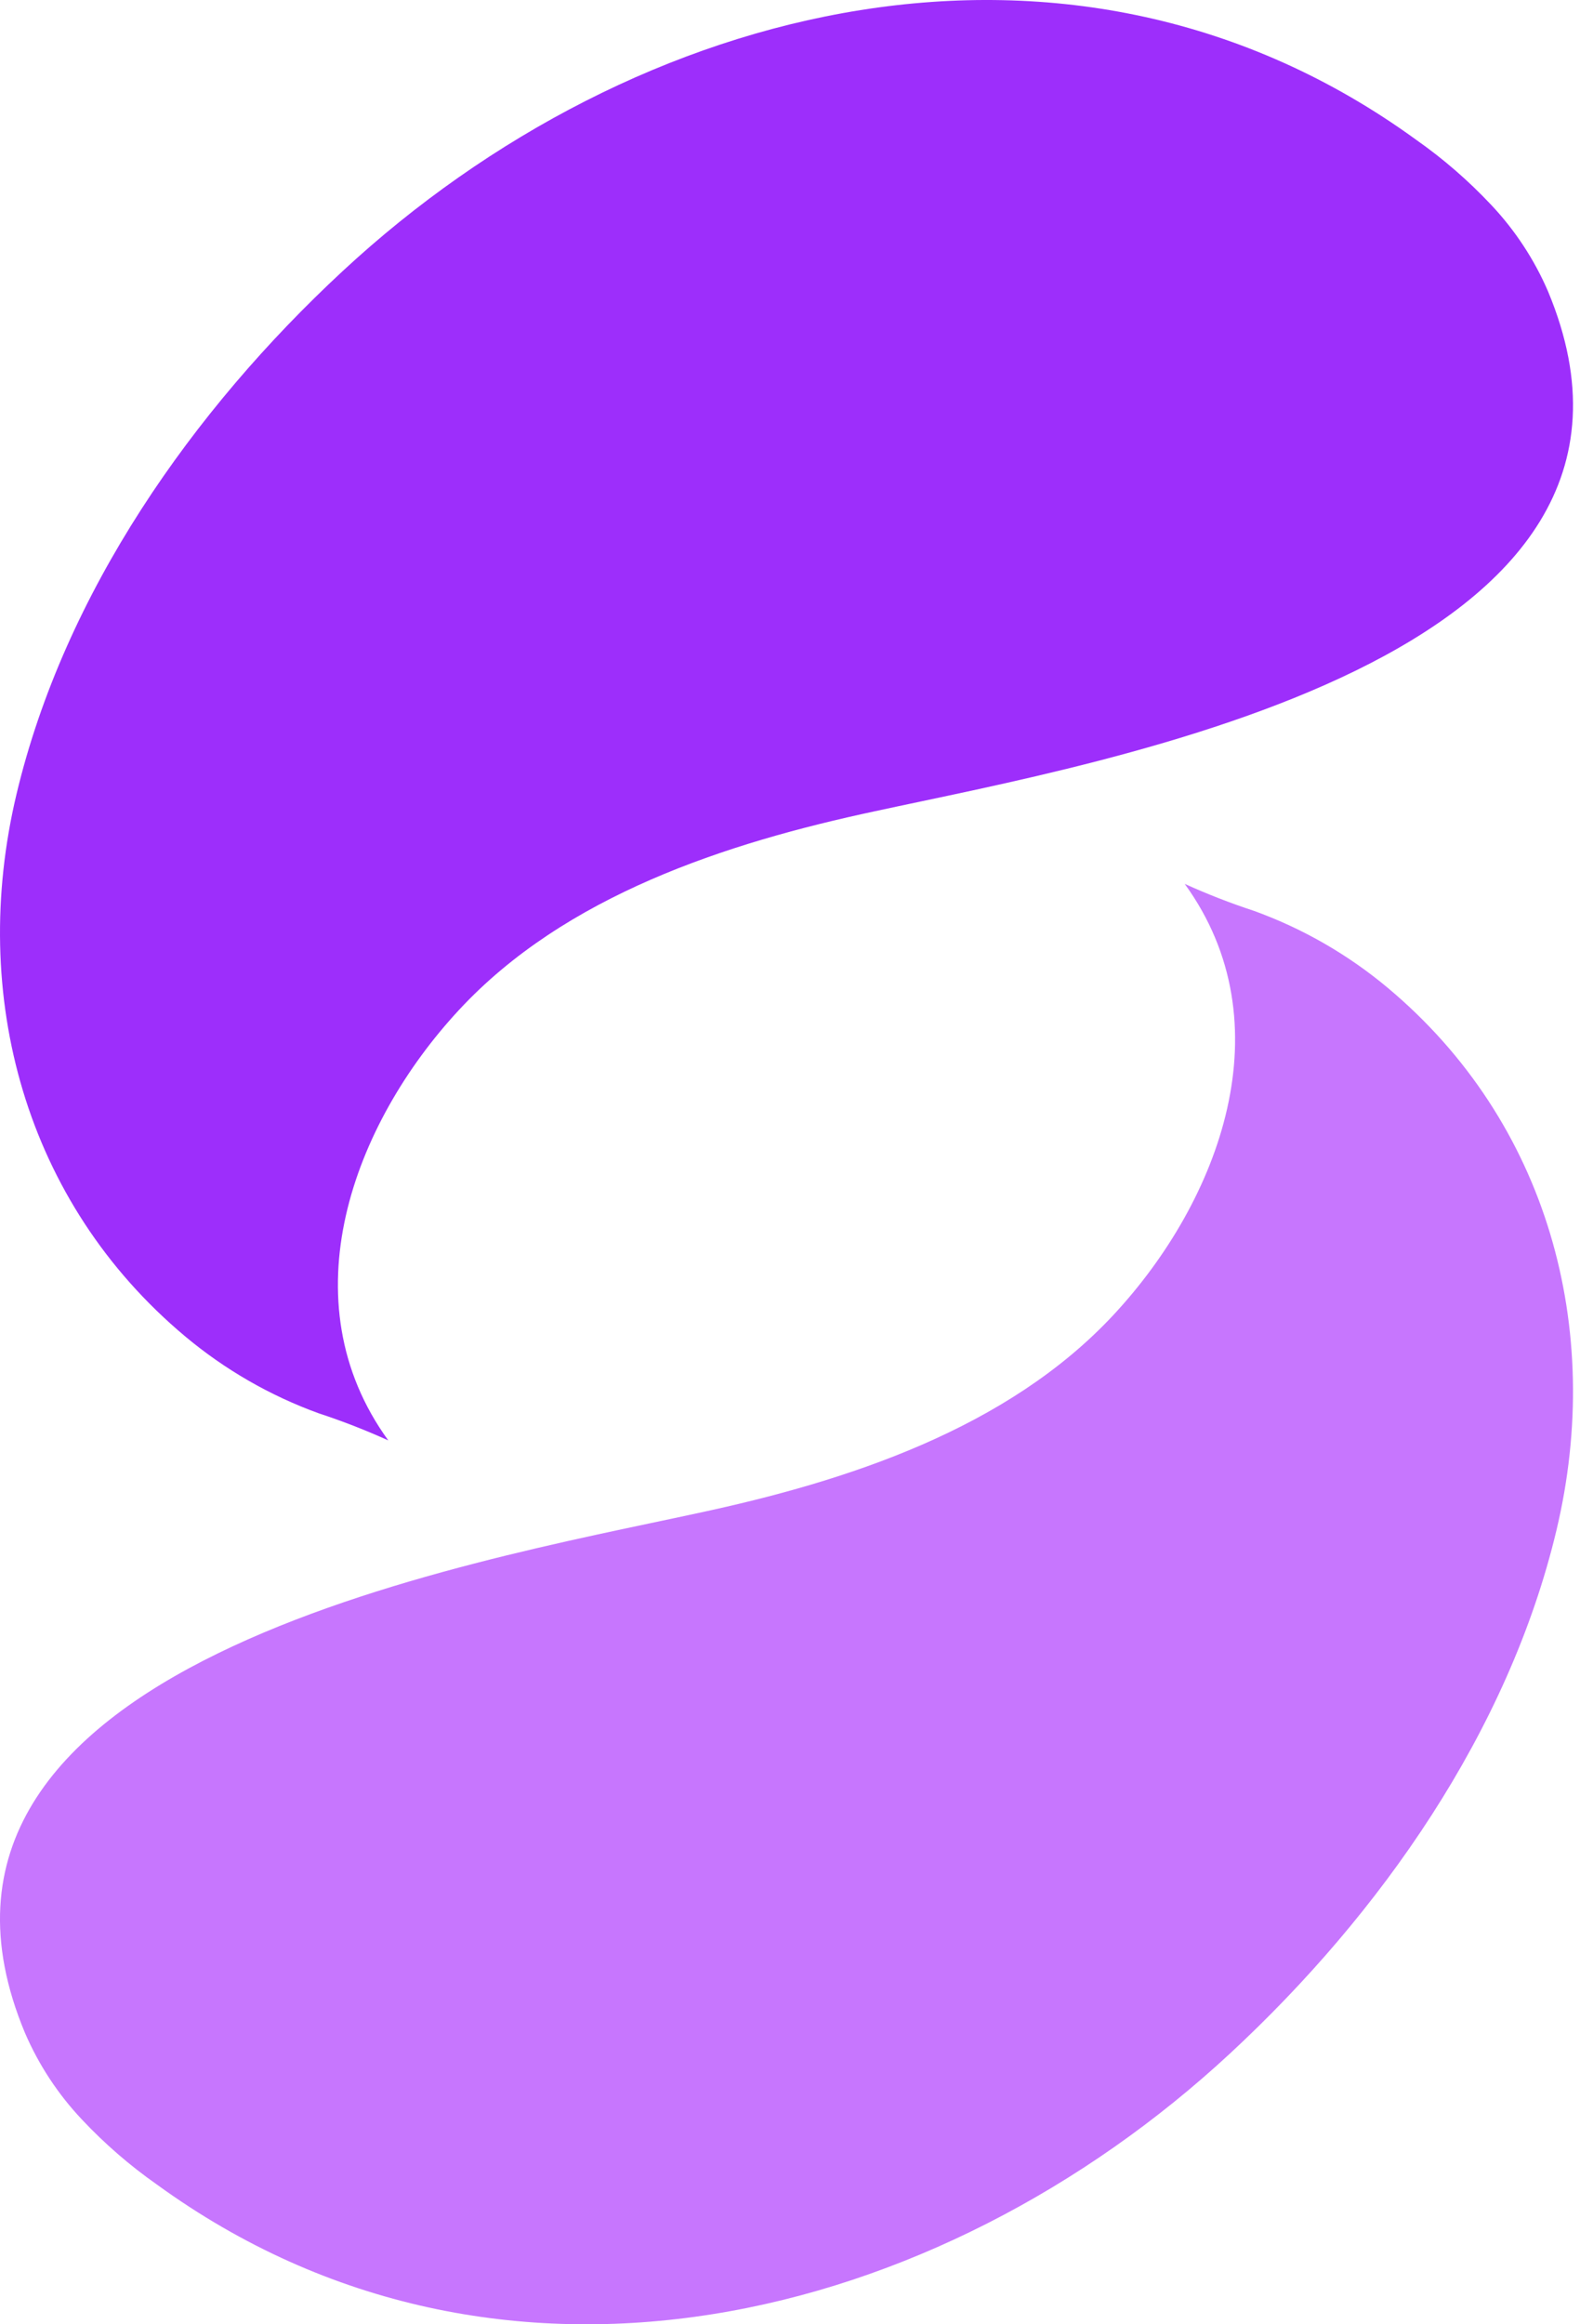
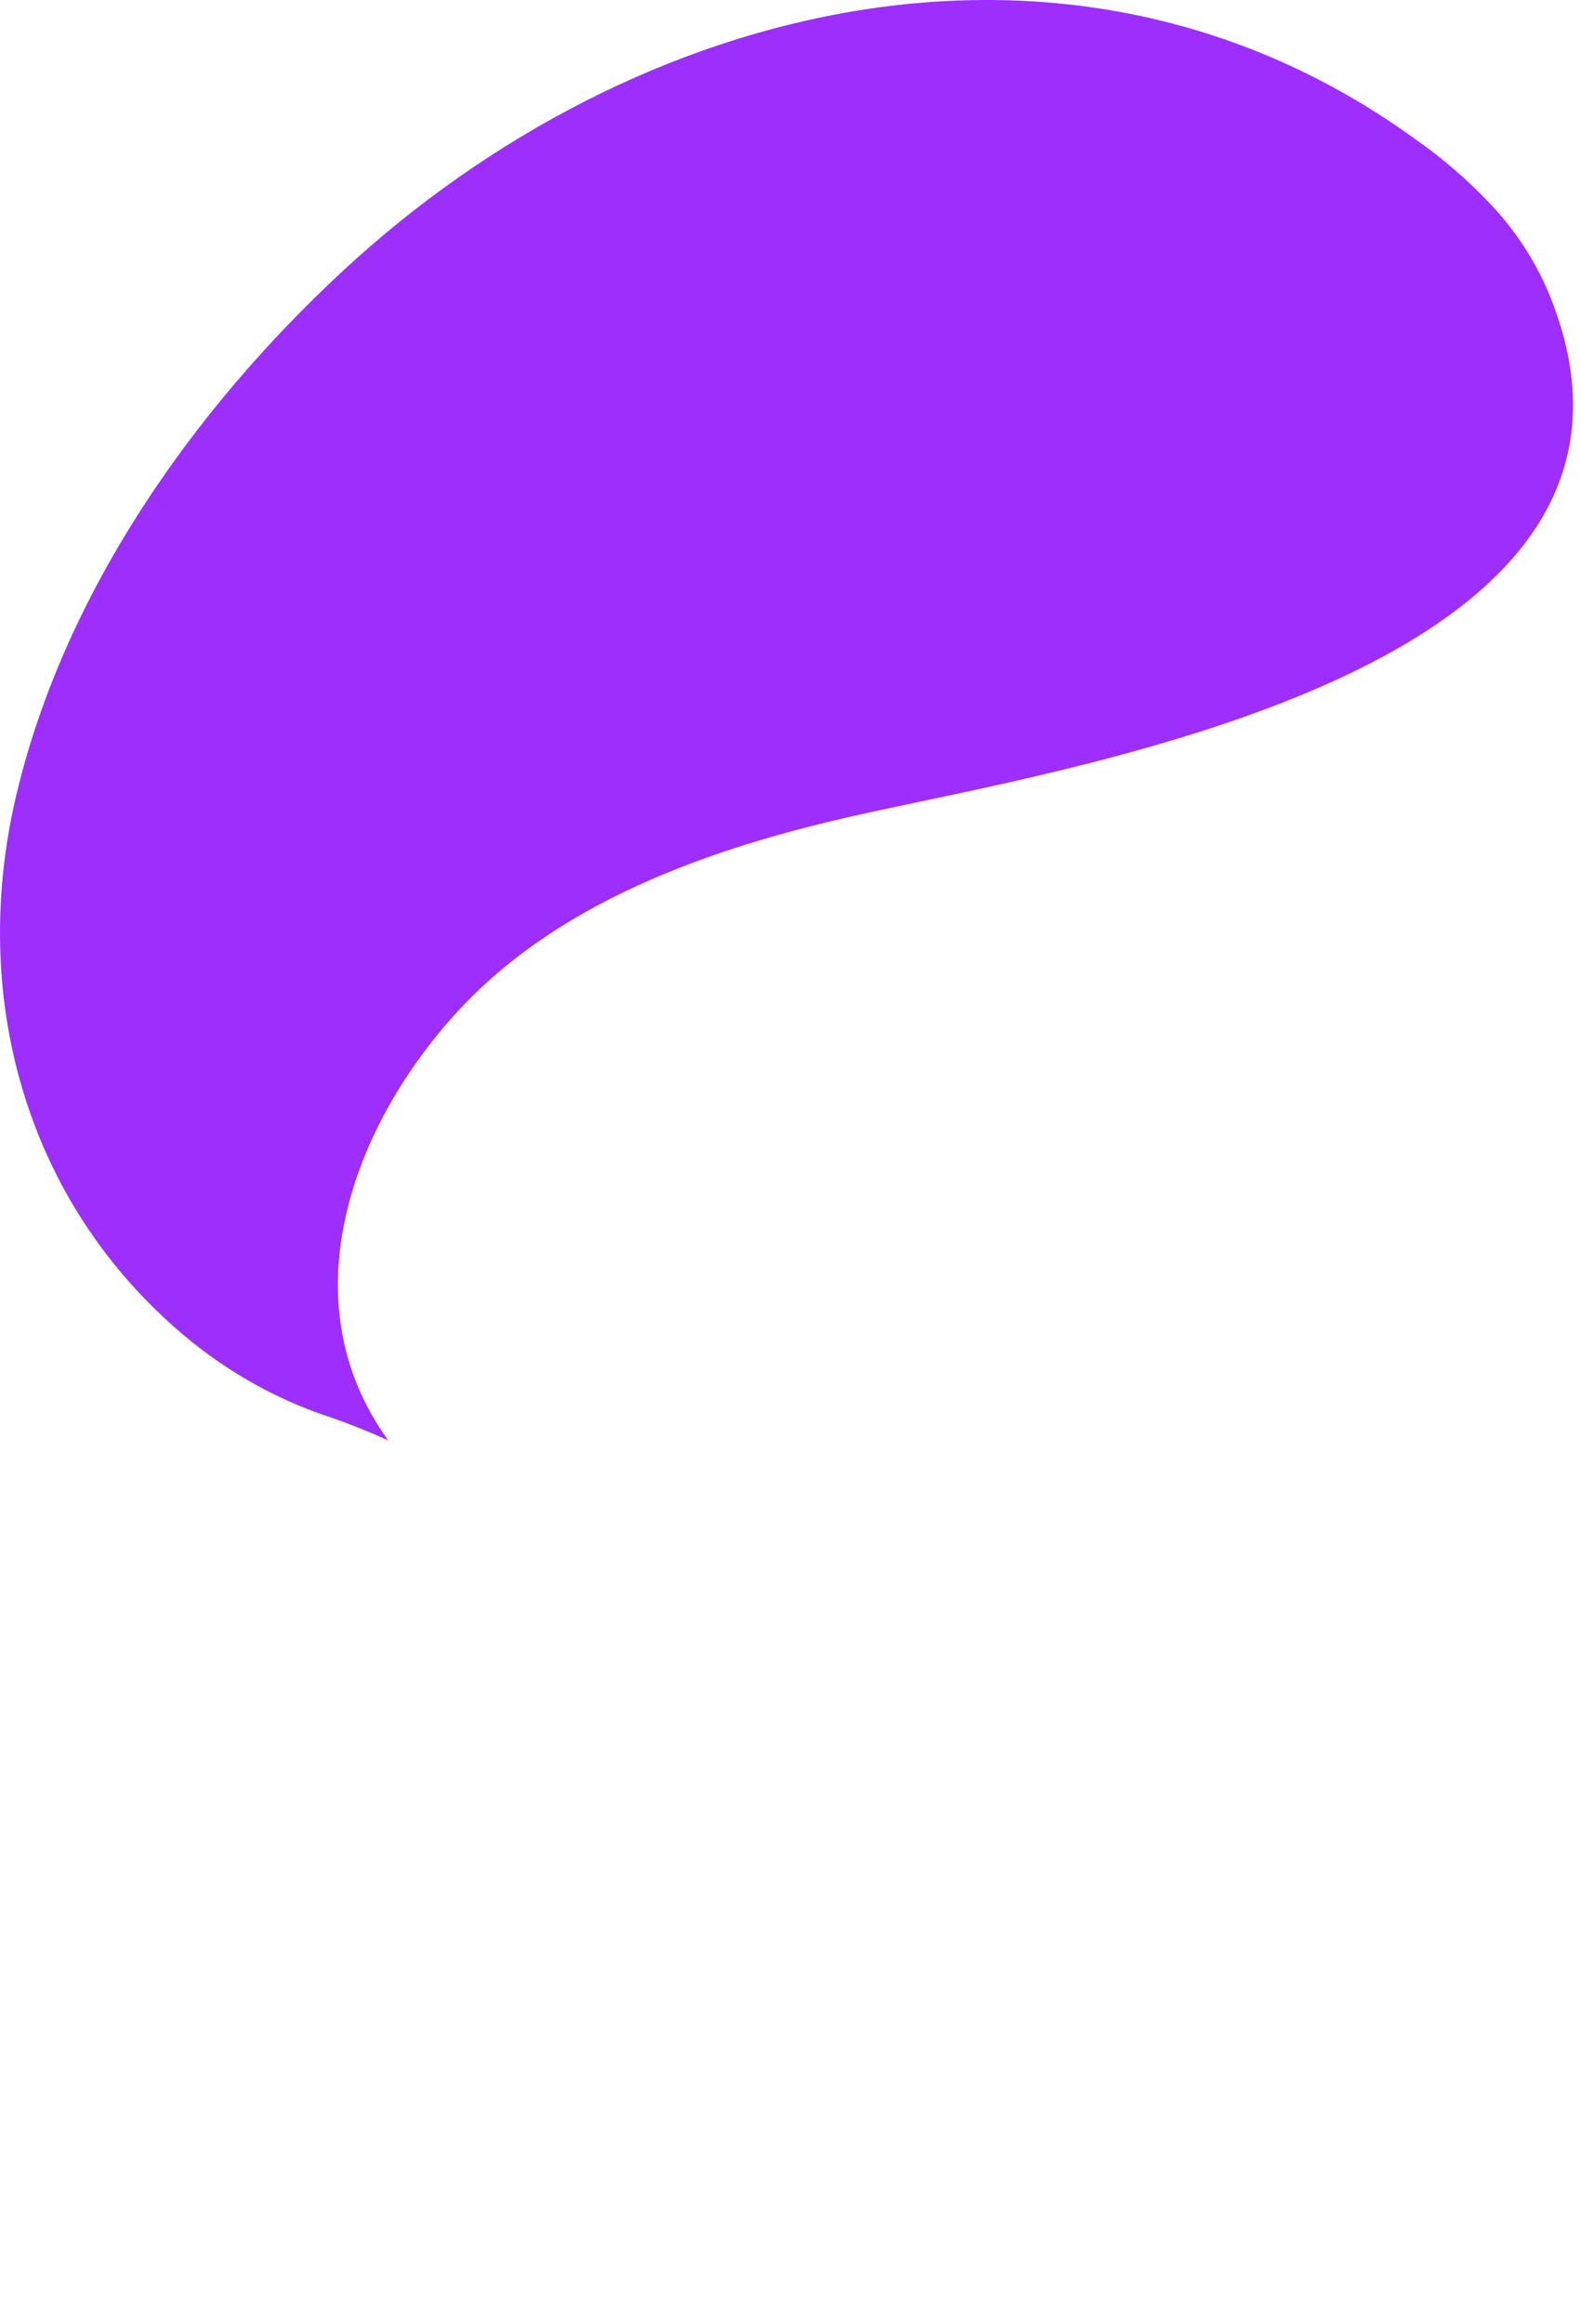
<svg xmlns="http://www.w3.org/2000/svg" width="119" height="175" viewBox="0 0 119 175" fill="none">
  <path d="M112.306 15.421C110.595 13.6 108.703 11.959 106.66 10.525C80.825 -8.244 47.853 -0.038 25.812 20.408C14.52 30.881 4.854 44.618 1.241 59.805C-2.372 74.993 1.919 90.543 13.933 100.608C16.927 103.117 20.336 105.081 24.005 106.411C25.787 106.996 27.535 107.677 29.244 108.451C21.611 97.933 26.579 84.649 34.574 76.036C42.569 67.422 54.673 63.477 65.92 61.075C83.218 57.312 128.159 49.695 116.597 21.95C115.559 19.538 114.106 17.328 112.306 15.421Z" fill="#9D2EFB" />
-   <path d="M6.167 159.579C7.877 161.4 9.769 163.041 11.813 164.475C37.648 183.244 70.62 175.038 92.661 154.592C103.953 144.119 113.618 130.382 117.232 115.195C120.845 100.007 116.554 84.457 104.54 74.392C101.546 71.883 98.137 69.919 94.468 68.589C92.686 68.004 90.937 67.323 89.228 66.549C96.862 77.067 91.893 90.351 83.899 98.964C75.904 107.578 63.8 111.522 52.553 113.925C35.254 117.688 -9.686 125.305 1.876 153.05C2.914 155.462 4.366 157.672 6.167 159.579Z" fill="#C776FE" />
</svg>